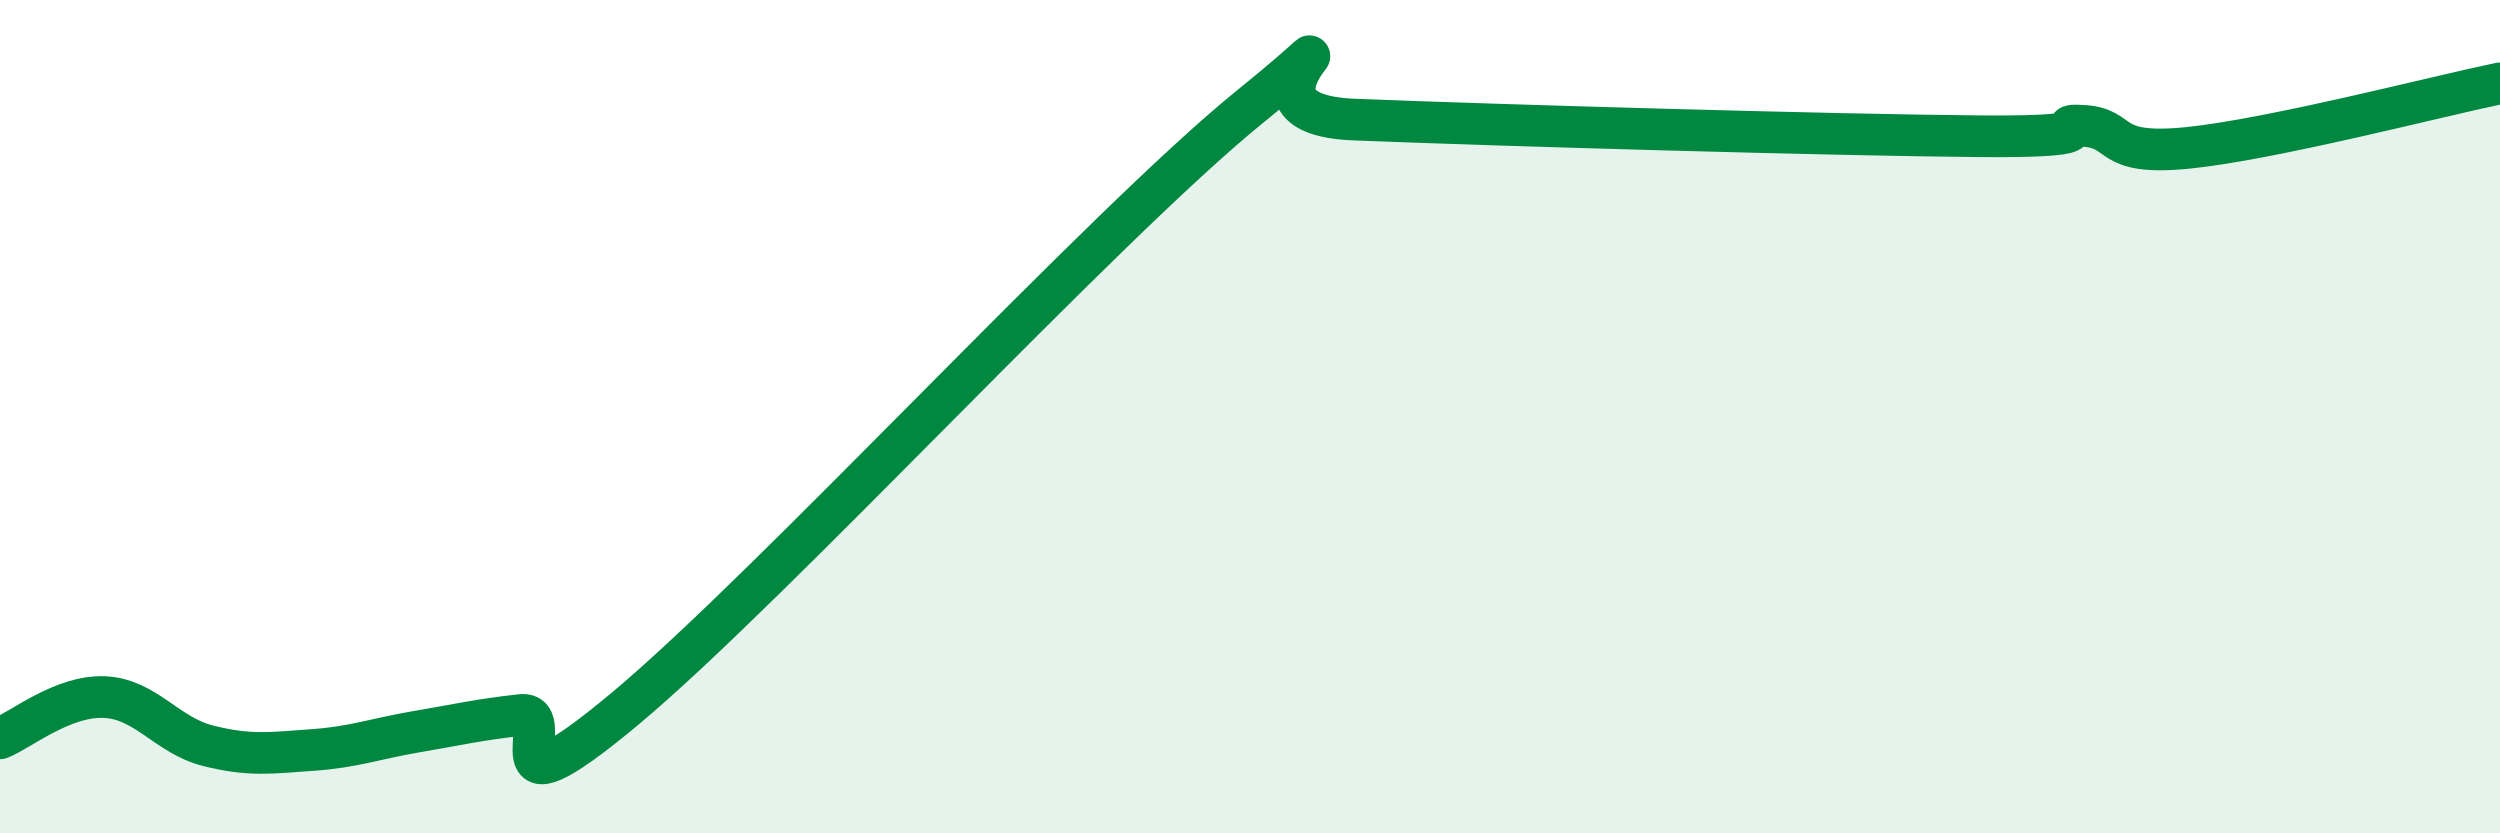
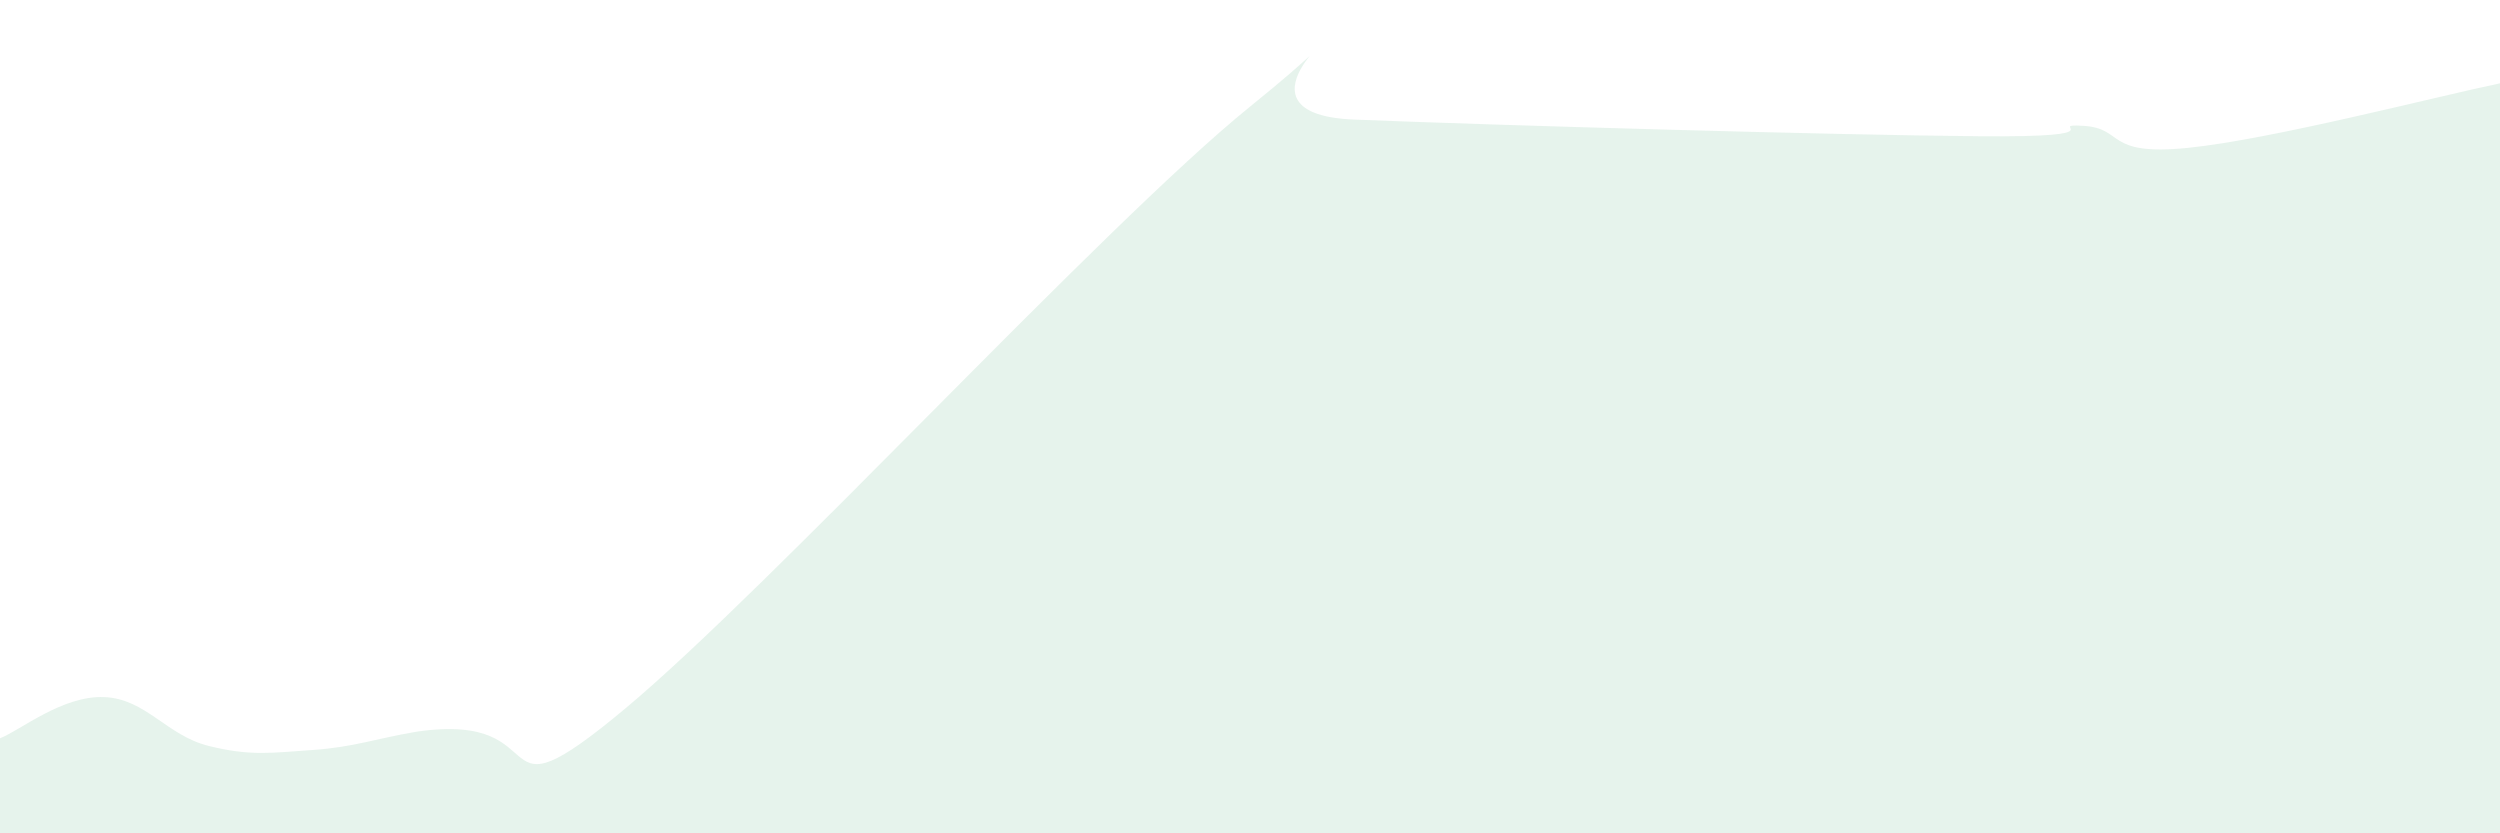
<svg xmlns="http://www.w3.org/2000/svg" width="60" height="20" viewBox="0 0 60 20">
-   <path d="M 0,17.72 C 0.5,17.52 1.5,16.69 2.5,16.73 C 3.5,16.77 4,17.65 5,17.9 C 6,18.15 6.5,18.07 7.5,18 C 8.5,17.93 9,17.73 10,17.56 C 11,17.39 11.5,17.27 12.5,17.16 C 13.5,17.05 11.5,19.93 15,17.01 C 18.5,14.09 26.5,5.39 30,2.56 C 33.5,-0.27 29,2.73 32.5,2.87 C 36,3.01 44,3.24 47.5,3.27 C 51,3.3 49,2.96 50,3.02 C 51,3.08 50.5,3.75 52.5,3.55 C 54.5,3.35 58.5,2.31 60,2L60 20L0 20Z" fill="#008740" opacity="0.1" stroke-linecap="round" stroke-linejoin="round" />
-   <path d="M 0,17.72 C 0.5,17.52 1.5,16.69 2.5,16.73 C 3.5,16.77 4,17.65 5,17.9 C 6,18.15 6.5,18.07 7.5,18 C 8.5,17.93 9,17.73 10,17.56 C 11,17.39 11.5,17.27 12.5,17.16 C 13.5,17.05 11.5,19.93 15,17.01 C 18.5,14.09 26.5,5.39 30,2.56 C 33.5,-0.27 29,2.73 32.5,2.87 C 36,3.01 44,3.24 47.5,3.27 C 51,3.3 49,2.96 50,3.02 C 51,3.08 50.5,3.75 52.5,3.55 C 54.5,3.35 58.5,2.31 60,2" stroke="#008740" stroke-width="1" fill="none" stroke-linecap="round" stroke-linejoin="round" />
+   <path d="M 0,17.72 C 0.5,17.52 1.5,16.69 2.5,16.73 C 3.5,16.77 4,17.65 5,17.9 C 6,18.15 6.5,18.07 7.5,18 C 8.5,17.93 9,17.73 10,17.56 C 13.5,17.05 11.5,19.93 15,17.01 C 18.5,14.09 26.5,5.39 30,2.56 C 33.5,-0.27 29,2.73 32.5,2.87 C 36,3.01 44,3.24 47.5,3.27 C 51,3.3 49,2.96 50,3.02 C 51,3.08 50.5,3.75 52.5,3.55 C 54.5,3.35 58.5,2.31 60,2L60 20L0 20Z" fill="#008740" opacity="0.1" stroke-linecap="round" stroke-linejoin="round" />
</svg>